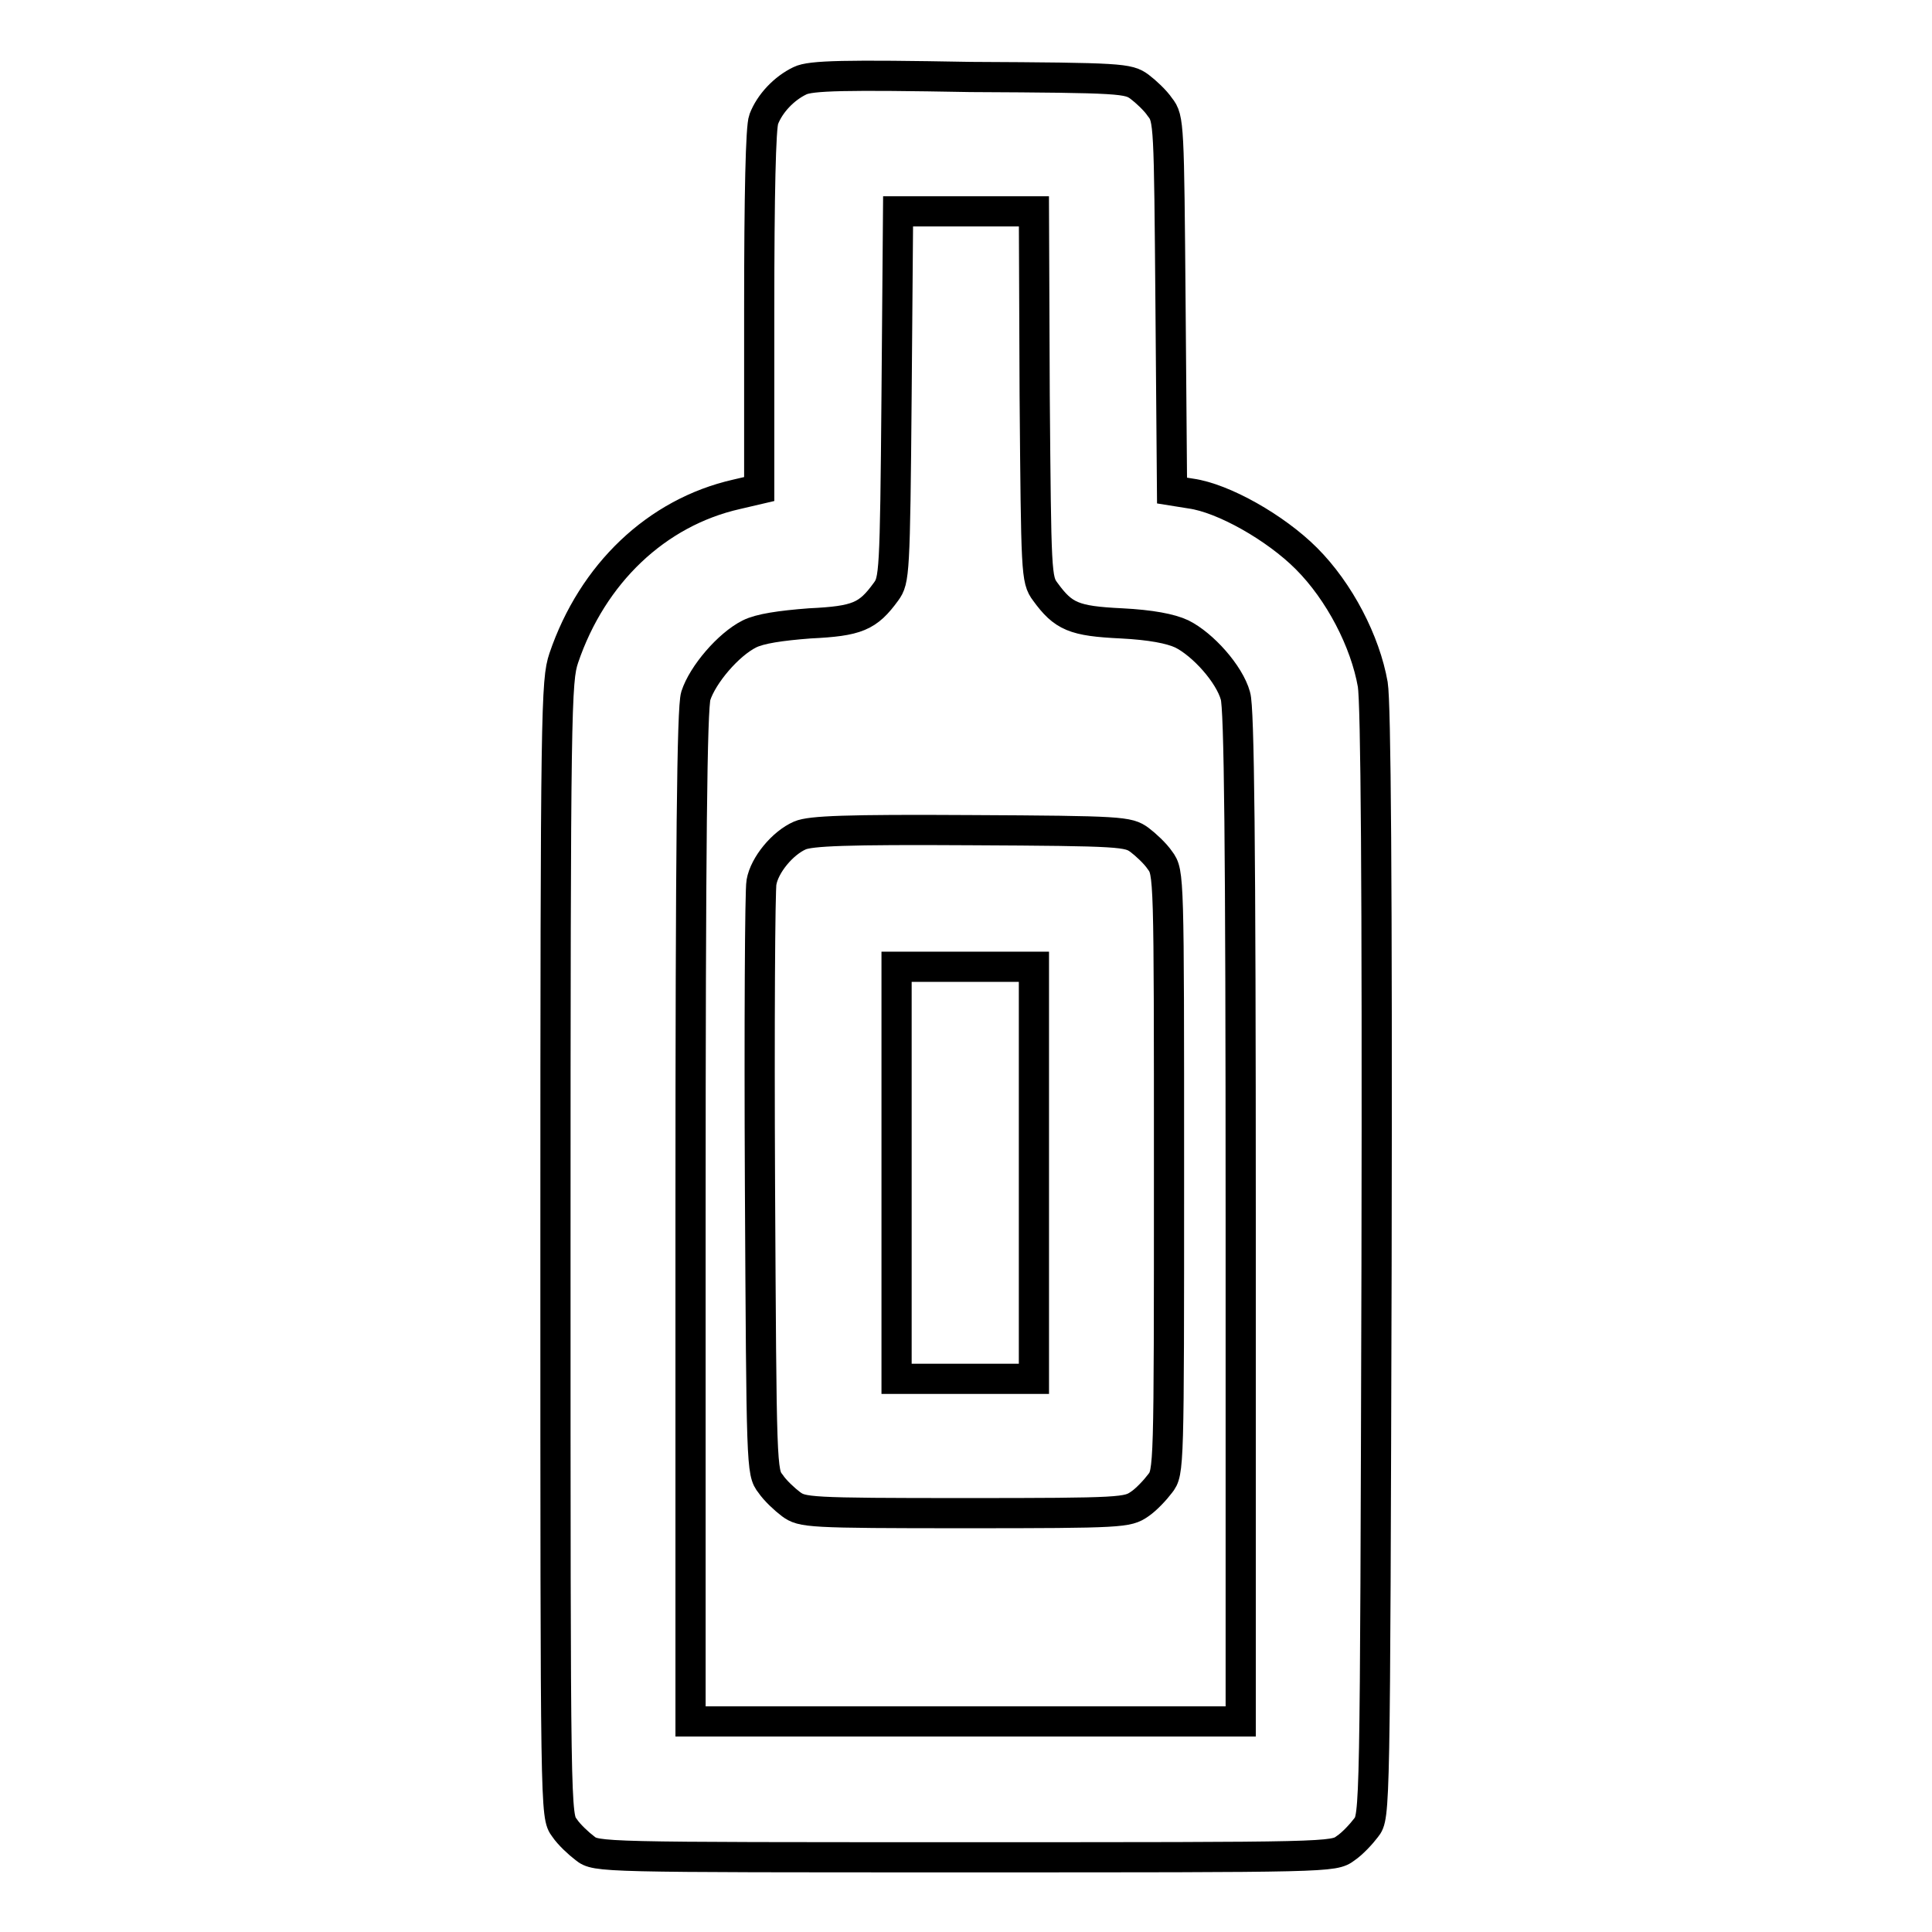
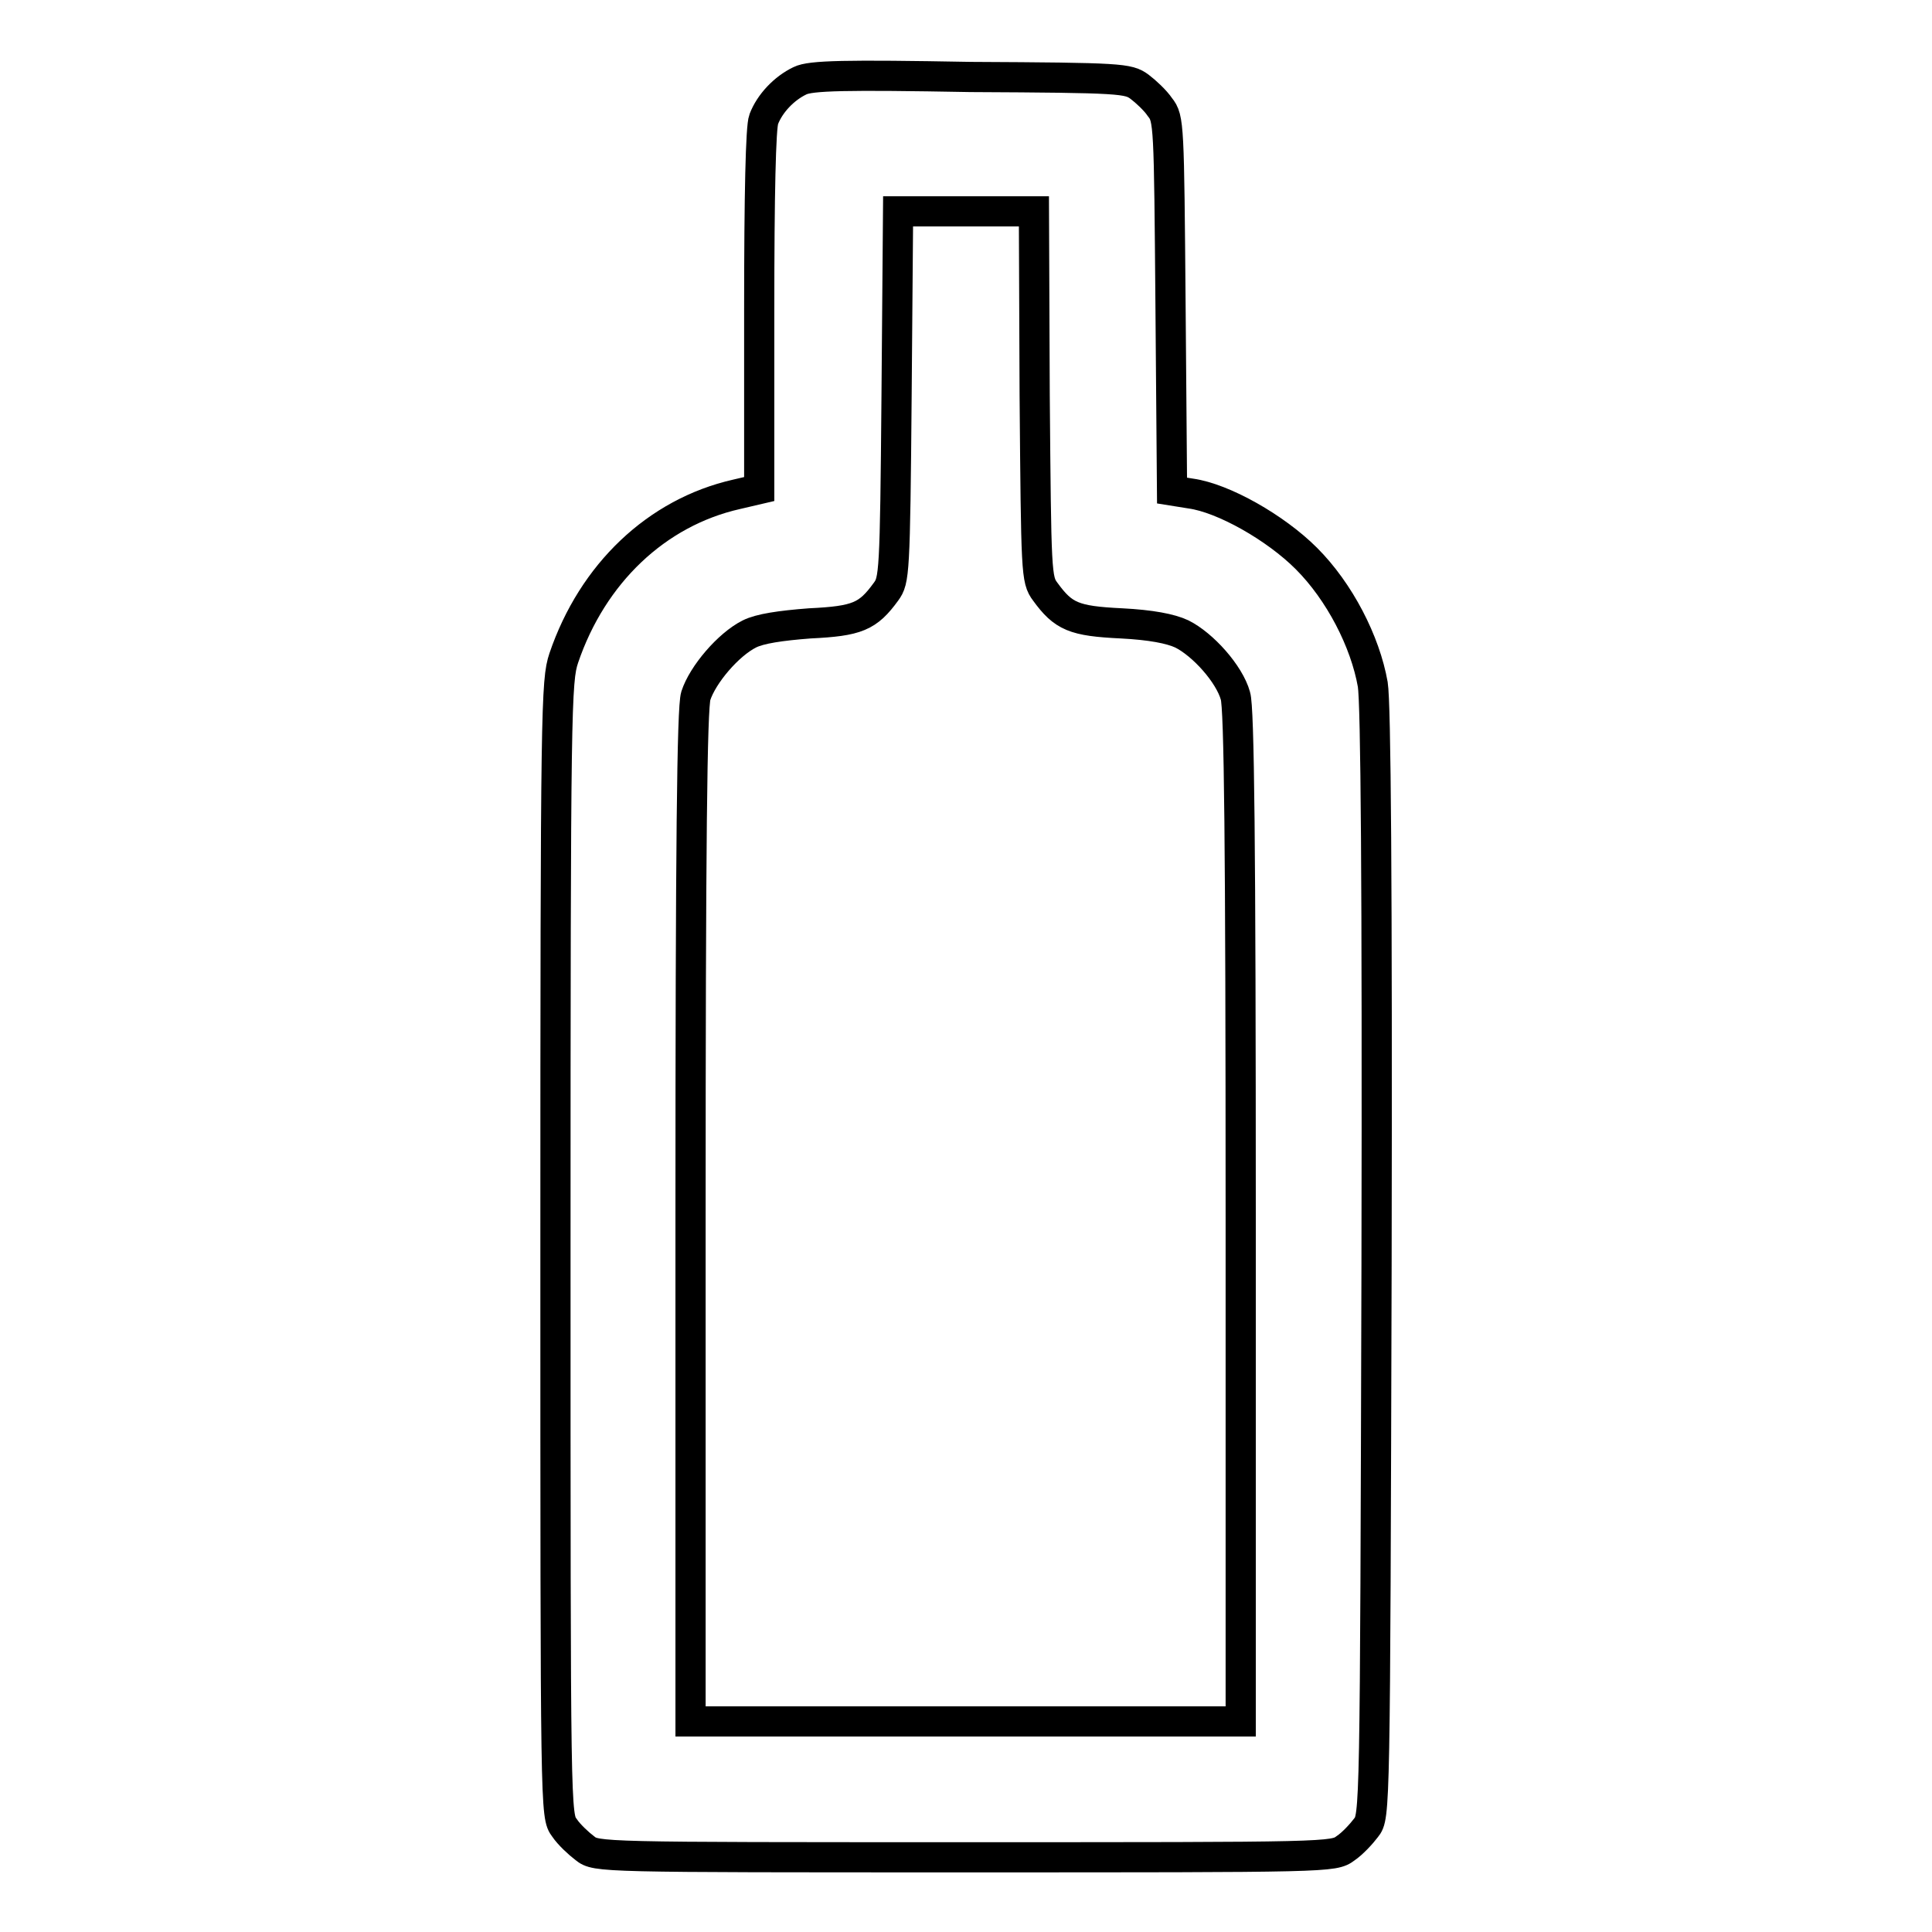
<svg xmlns="http://www.w3.org/2000/svg" version="1.1" x="0px" y="0px" viewBox="0 0 256 256" enable-background="new 0 0 256 256" xml:space="preserve">
  <g>
    <g>
      <g>
        <path stroke-width="4" fill-opacity="0" stroke="#000000" d="M106,10.7c-2.1,1-4,3-4.8,5.1c-0.4,1-0.6,9.9-0.6,25.3v23.7l-3,0.7C87,67.9,78.5,76,74.7,87.2c-1,3-1.1,6.3-1.1,78.3c0,75,0,75.1,1.2,76.7c0.6,0.9,1.9,2.1,2.7,2.7c1.5,1.2,1.9,1.2,50.4,1.2c48.4,0,48.8,0,50.4-1.2c0.9-0.6,2.1-1.9,2.7-2.7c1.2-1.5,1.2-1.8,1.4-74.7c0.1-50.9-0.1-74.3-0.5-76.8c-1-5.7-4.4-12.3-8.8-16.7c-4.1-4.1-11-8-15.3-8.6l-2.5-0.4l-0.2-24.6c-0.2-23.9-0.2-24.7-1.4-26.2c-0.6-0.9-1.9-2.1-2.7-2.7c-1.5-1.1-2.3-1.2-22.4-1.3C112,9.9,107.4,10,106,10.7z M137.1,52.4c0.2,23.6,0.2,24.4,1.4,26c2.4,3.3,3.8,3.9,10.1,4.2c3.9,0.2,6.5,0.7,8,1.4c2.8,1.4,6.3,5.3,7.1,8.2c0.5,1.6,0.7,19.5,0.7,69.1v66.8h-36.4H91.5v-66.8c0-49.6,0.2-67.5,0.7-69.1c0.9-2.8,4.3-6.8,7.1-8.2c1.4-0.7,4.1-1.1,8-1.4c6.3-0.3,7.7-0.9,10.1-4.2c1.1-1.5,1.2-2.3,1.4-26l0.2-24.4h9h9L137.1,52.4z" />
-         <path stroke-width="4" fill-opacity="0" stroke="#000000" d="M106,110.7c-2.3,1-4.7,3.9-5.1,6.2c-0.2,1-0.3,19-0.2,40c0.2,37.5,0.2,38.2,1.4,39.7c0.6,0.9,1.9,2.1,2.7,2.7c1.5,1.1,2.2,1.2,23.1,1.2c20.9,0,21.5-0.1,23.1-1.2c0.9-0.6,2.1-1.9,2.7-2.7c1.2-1.5,1.2-2,1.2-41.3s0-39.7-1.2-41.3c-0.6-0.9-1.9-2.1-2.7-2.7c-1.5-1.1-2.3-1.2-22.4-1.3C112.1,109.9,107.4,110.1,106,110.7z M137,155.4v27.3h-9.1h-9.1v-27.3v-27.3h9.1h9.1V155.4z" />
      </g>
    </g>
  </g>
</svg>